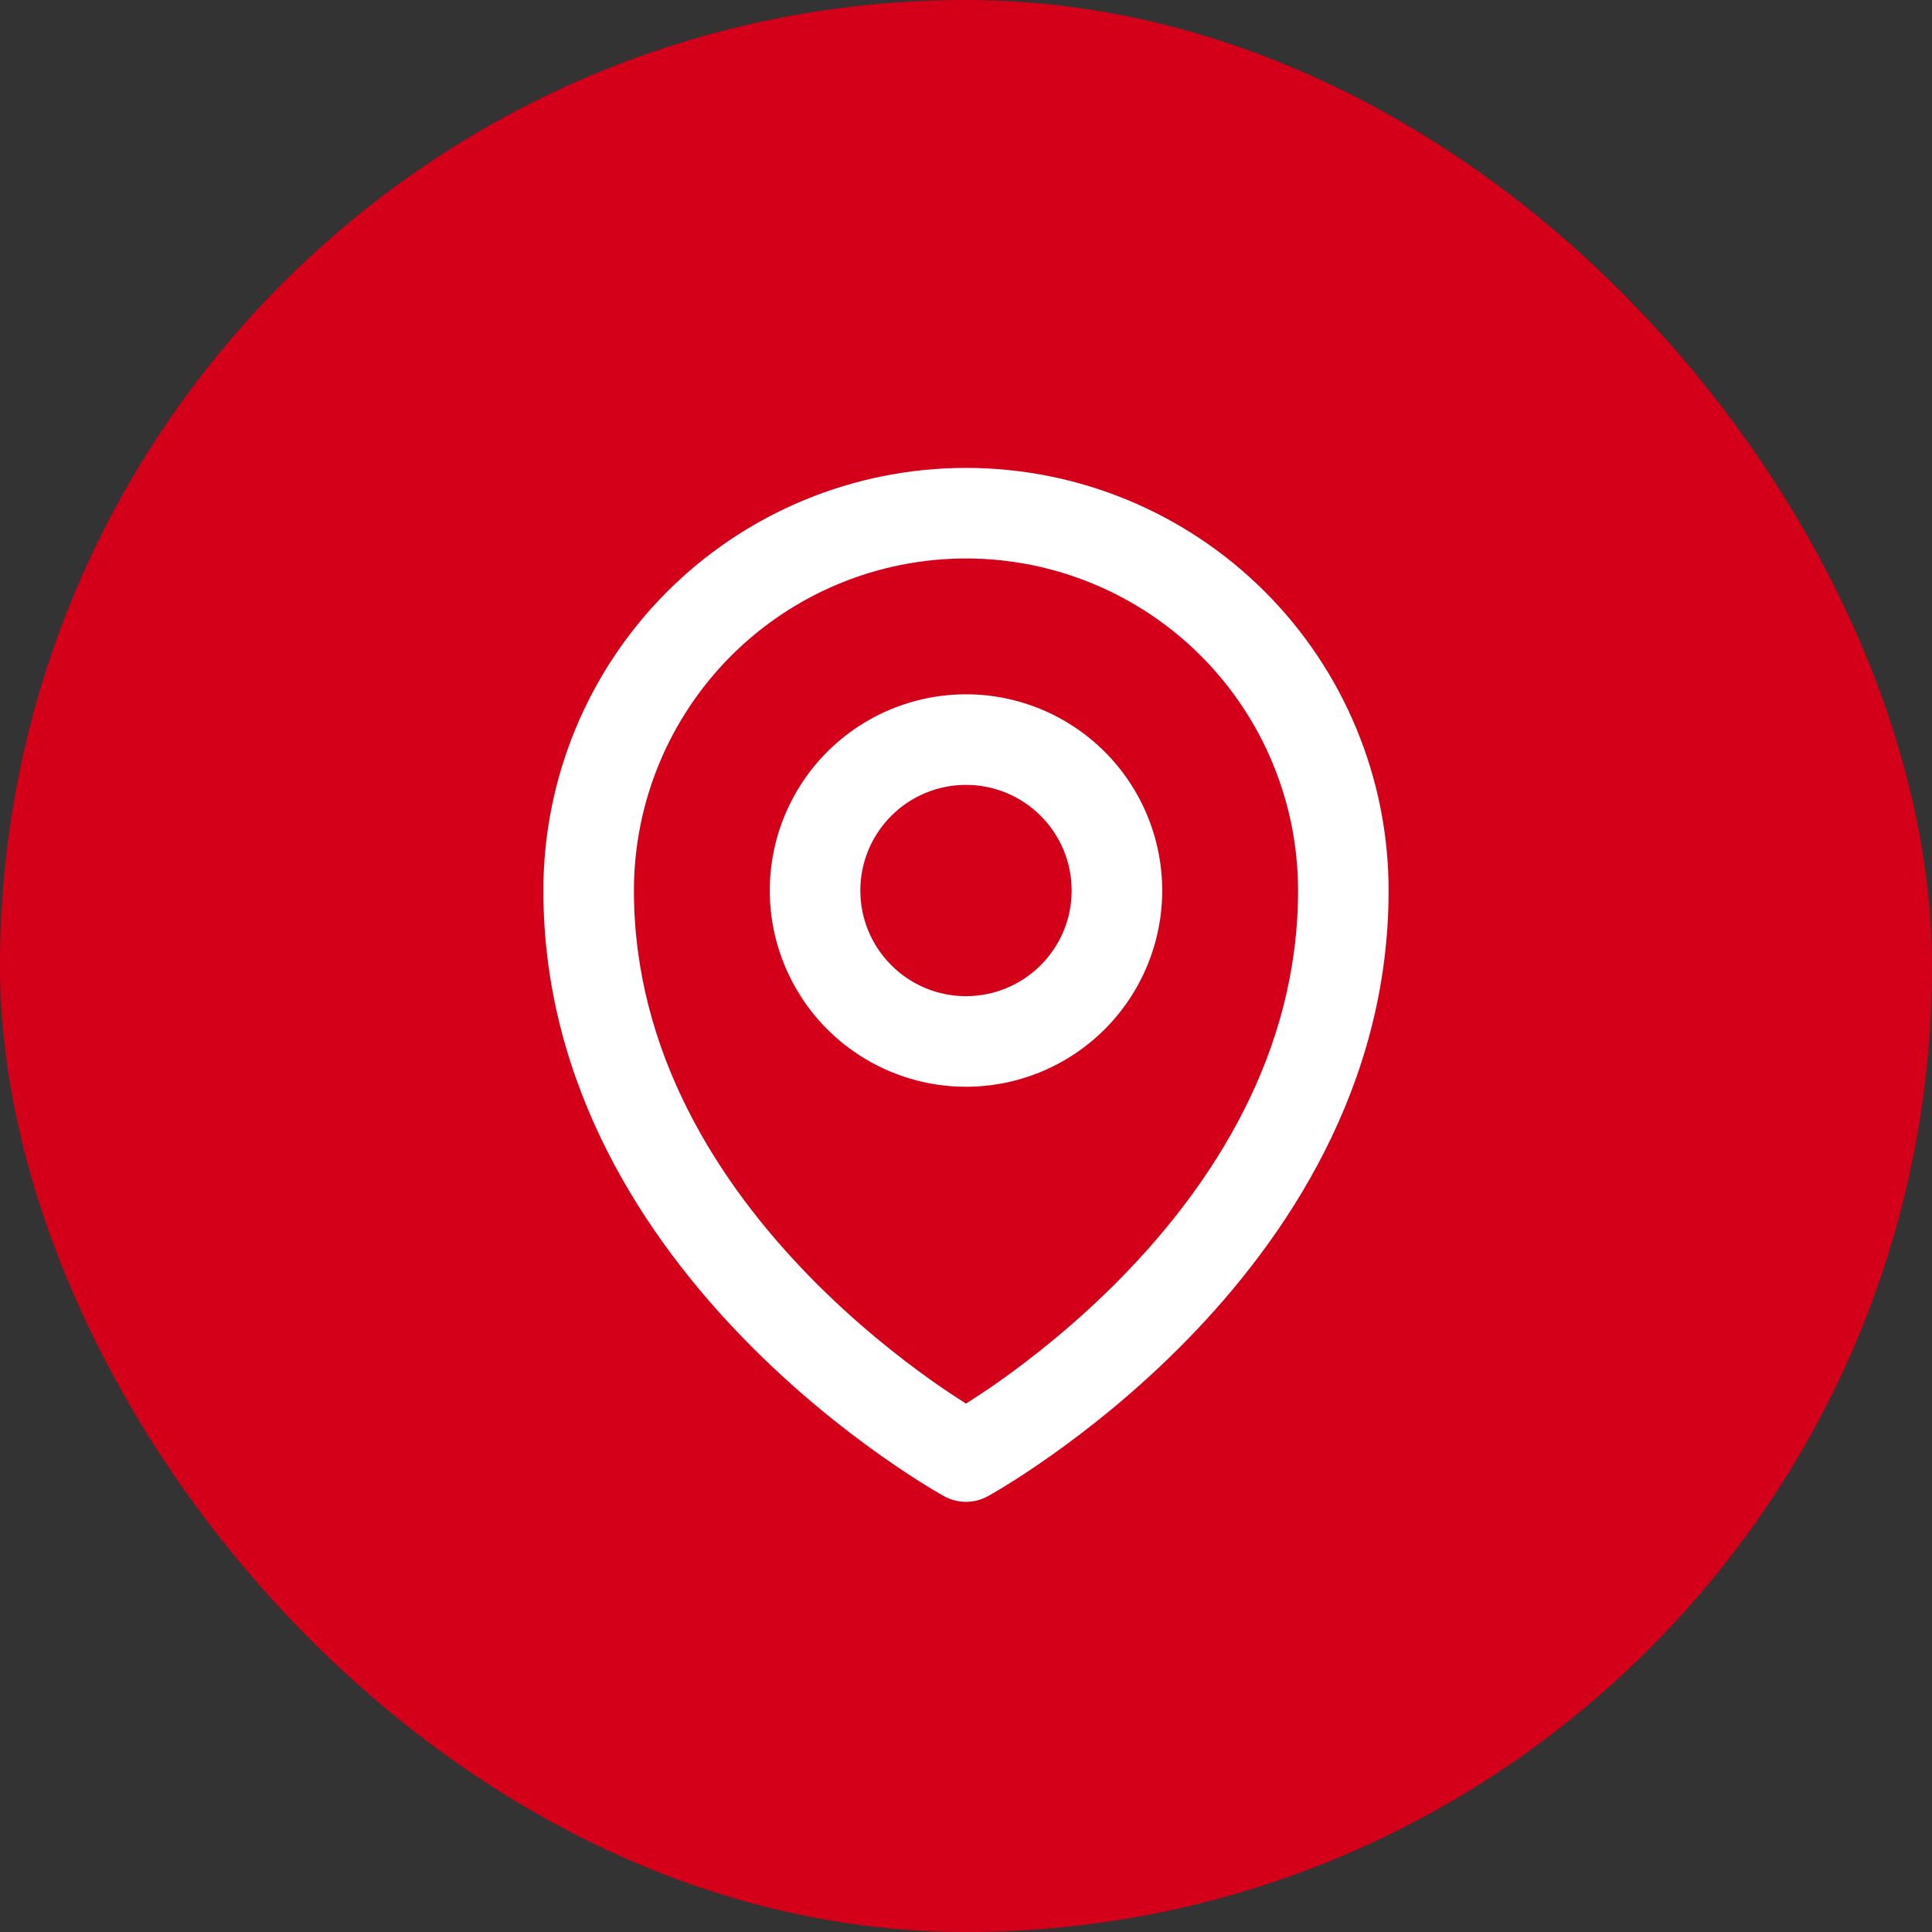
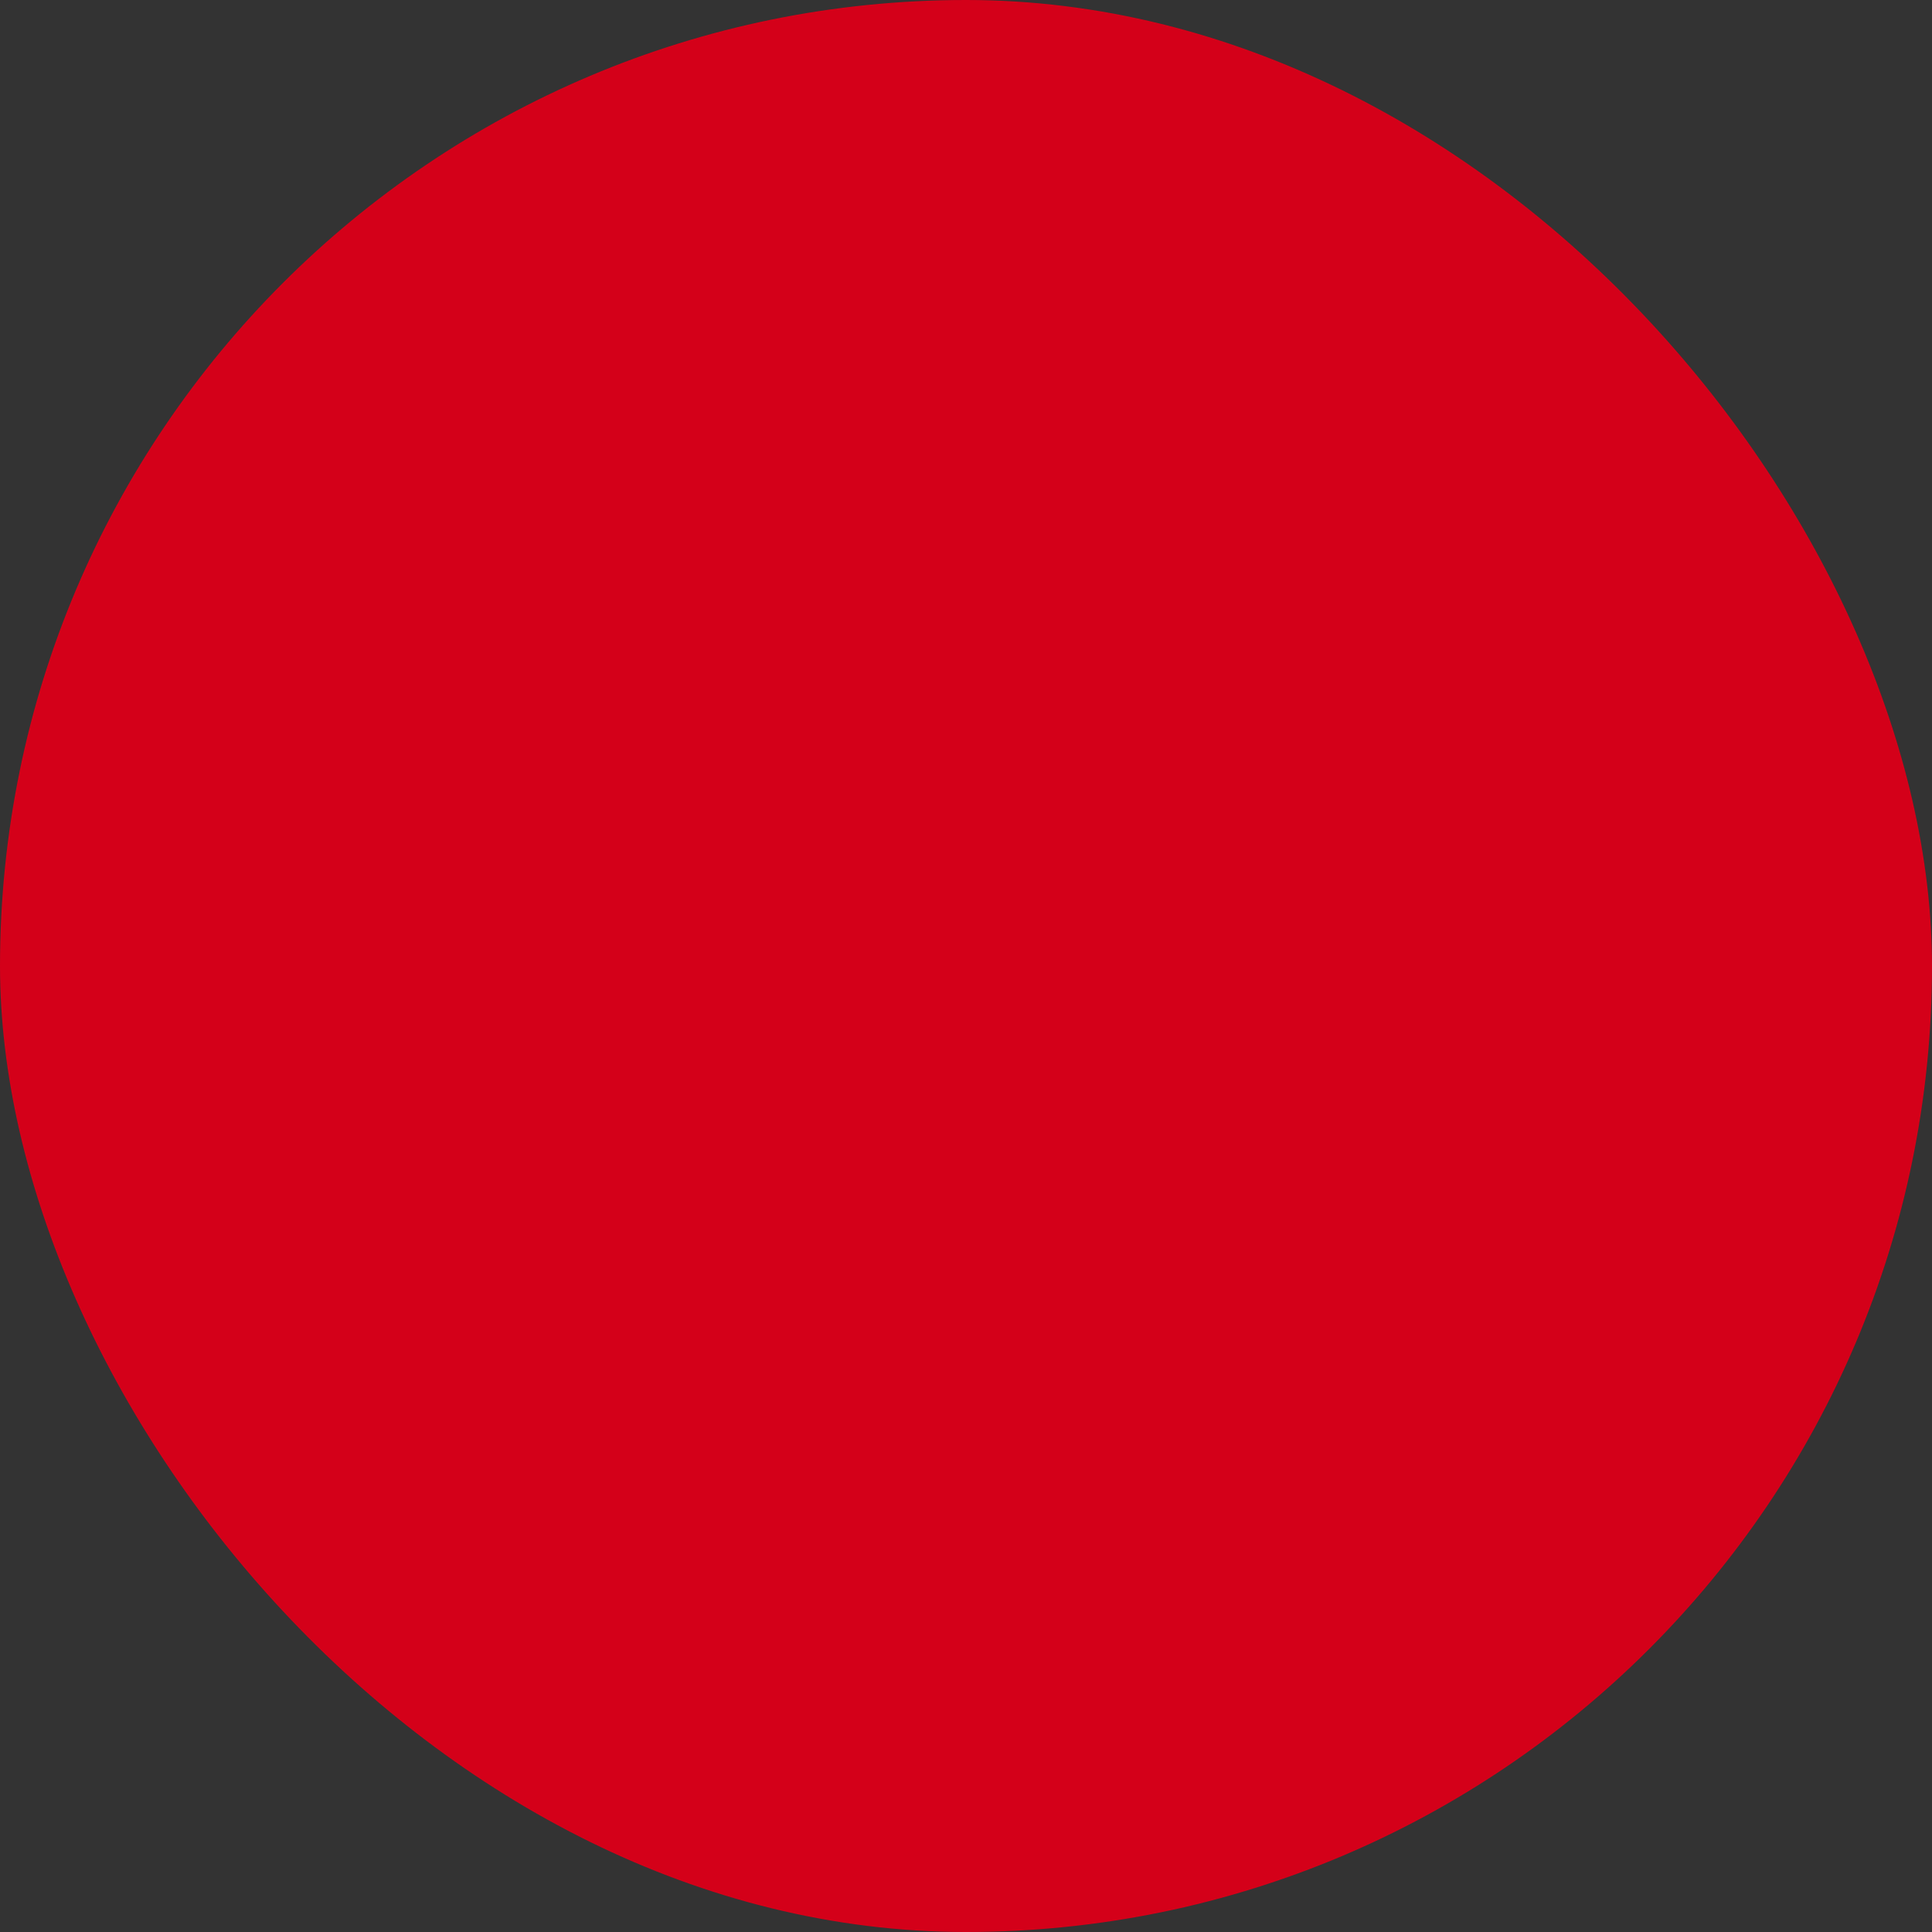
<svg xmlns="http://www.w3.org/2000/svg" width="32" height="32" viewBox="0 0 32 32" fill="none">
  <rect x="0" y="0" width="32" height="32" fill="#333333" stroke="none" />
  <rect width="32" height="32" rx="16" fill="#D40019" />
-   <path d="M17.75 14.75C17.75 14.286 17.566 13.841 17.237 13.513C16.909 13.184 16.464 13 16 13C15.536 13 15.091 13.184 14.763 13.513C14.434 13.841 14.25 14.286 14.25 14.75C14.25 15.214 14.434 15.659 14.763 15.987C15.091 16.316 15.536 16.5 16 16.5C16.464 16.5 16.909 16.316 17.237 15.987C17.566 15.659 17.75 15.214 17.75 14.75ZM19.25 14.75C19.25 15.612 18.907 16.438 18.298 17.048C17.688 17.657 16.862 18 16 18C15.138 18 14.312 17.657 13.702 17.048C13.093 16.438 12.75 15.612 12.75 14.75C12.75 13.888 13.093 13.062 13.702 12.452C14.312 11.843 15.138 11.5 16 11.5C16.862 11.5 17.688 11.843 18.298 12.452C18.907 13.062 19.25 13.888 19.25 14.75Z" fill="white" />
-   <path d="M16.36 24.783C16.136 24.906 15.864 24.906 15.64 24.783L16 24.125L16.36 24.783ZM21.5 14.75C21.5 13.291 20.92 11.893 19.889 10.861C18.857 9.83 17.459 9.25 16 9.25C14.541 9.25 13.143 9.83 12.111 10.861C11.08 11.893 10.5 13.291 10.5 14.75C10.5 17.451 11.918 19.616 13.411 21.145C14.153 21.905 14.898 22.49 15.456 22.885C15.668 23.035 15.854 23.155 16 23.248C16.146 23.155 16.332 23.035 16.544 22.885C17.102 22.49 17.847 21.905 18.589 21.145C20.082 19.616 21.5 17.451 21.5 14.75ZM23 14.75C23 18.001 21.293 20.523 19.661 22.193C18.841 23.033 18.022 23.676 17.409 24.109C17.102 24.326 16.845 24.492 16.662 24.605C16.571 24.661 16.497 24.705 16.446 24.734C16.421 24.749 16.4 24.76 16.386 24.769C16.379 24.773 16.372 24.776 16.368 24.778C16.366 24.779 16.365 24.78 16.363 24.781L16.361 24.782H16.36L16 24.125L15.64 24.782H15.639L15.637 24.781C15.635 24.78 15.634 24.779 15.632 24.778C15.628 24.776 15.621 24.773 15.614 24.769C15.6 24.76 15.579 24.749 15.554 24.734C15.502 24.705 15.429 24.661 15.338 24.605C15.155 24.492 14.898 24.326 14.591 24.109C13.978 23.676 13.159 23.033 12.339 22.193C10.707 20.523 9 18.001 9 14.75C9 12.893 9.737 11.113 11.05 9.8C12.363 8.487 14.143 7.75 16 7.75C17.857 7.75 19.637 8.487 20.95 9.8C22.263 11.113 23 12.893 23 14.75Z" fill="white" />
</svg>